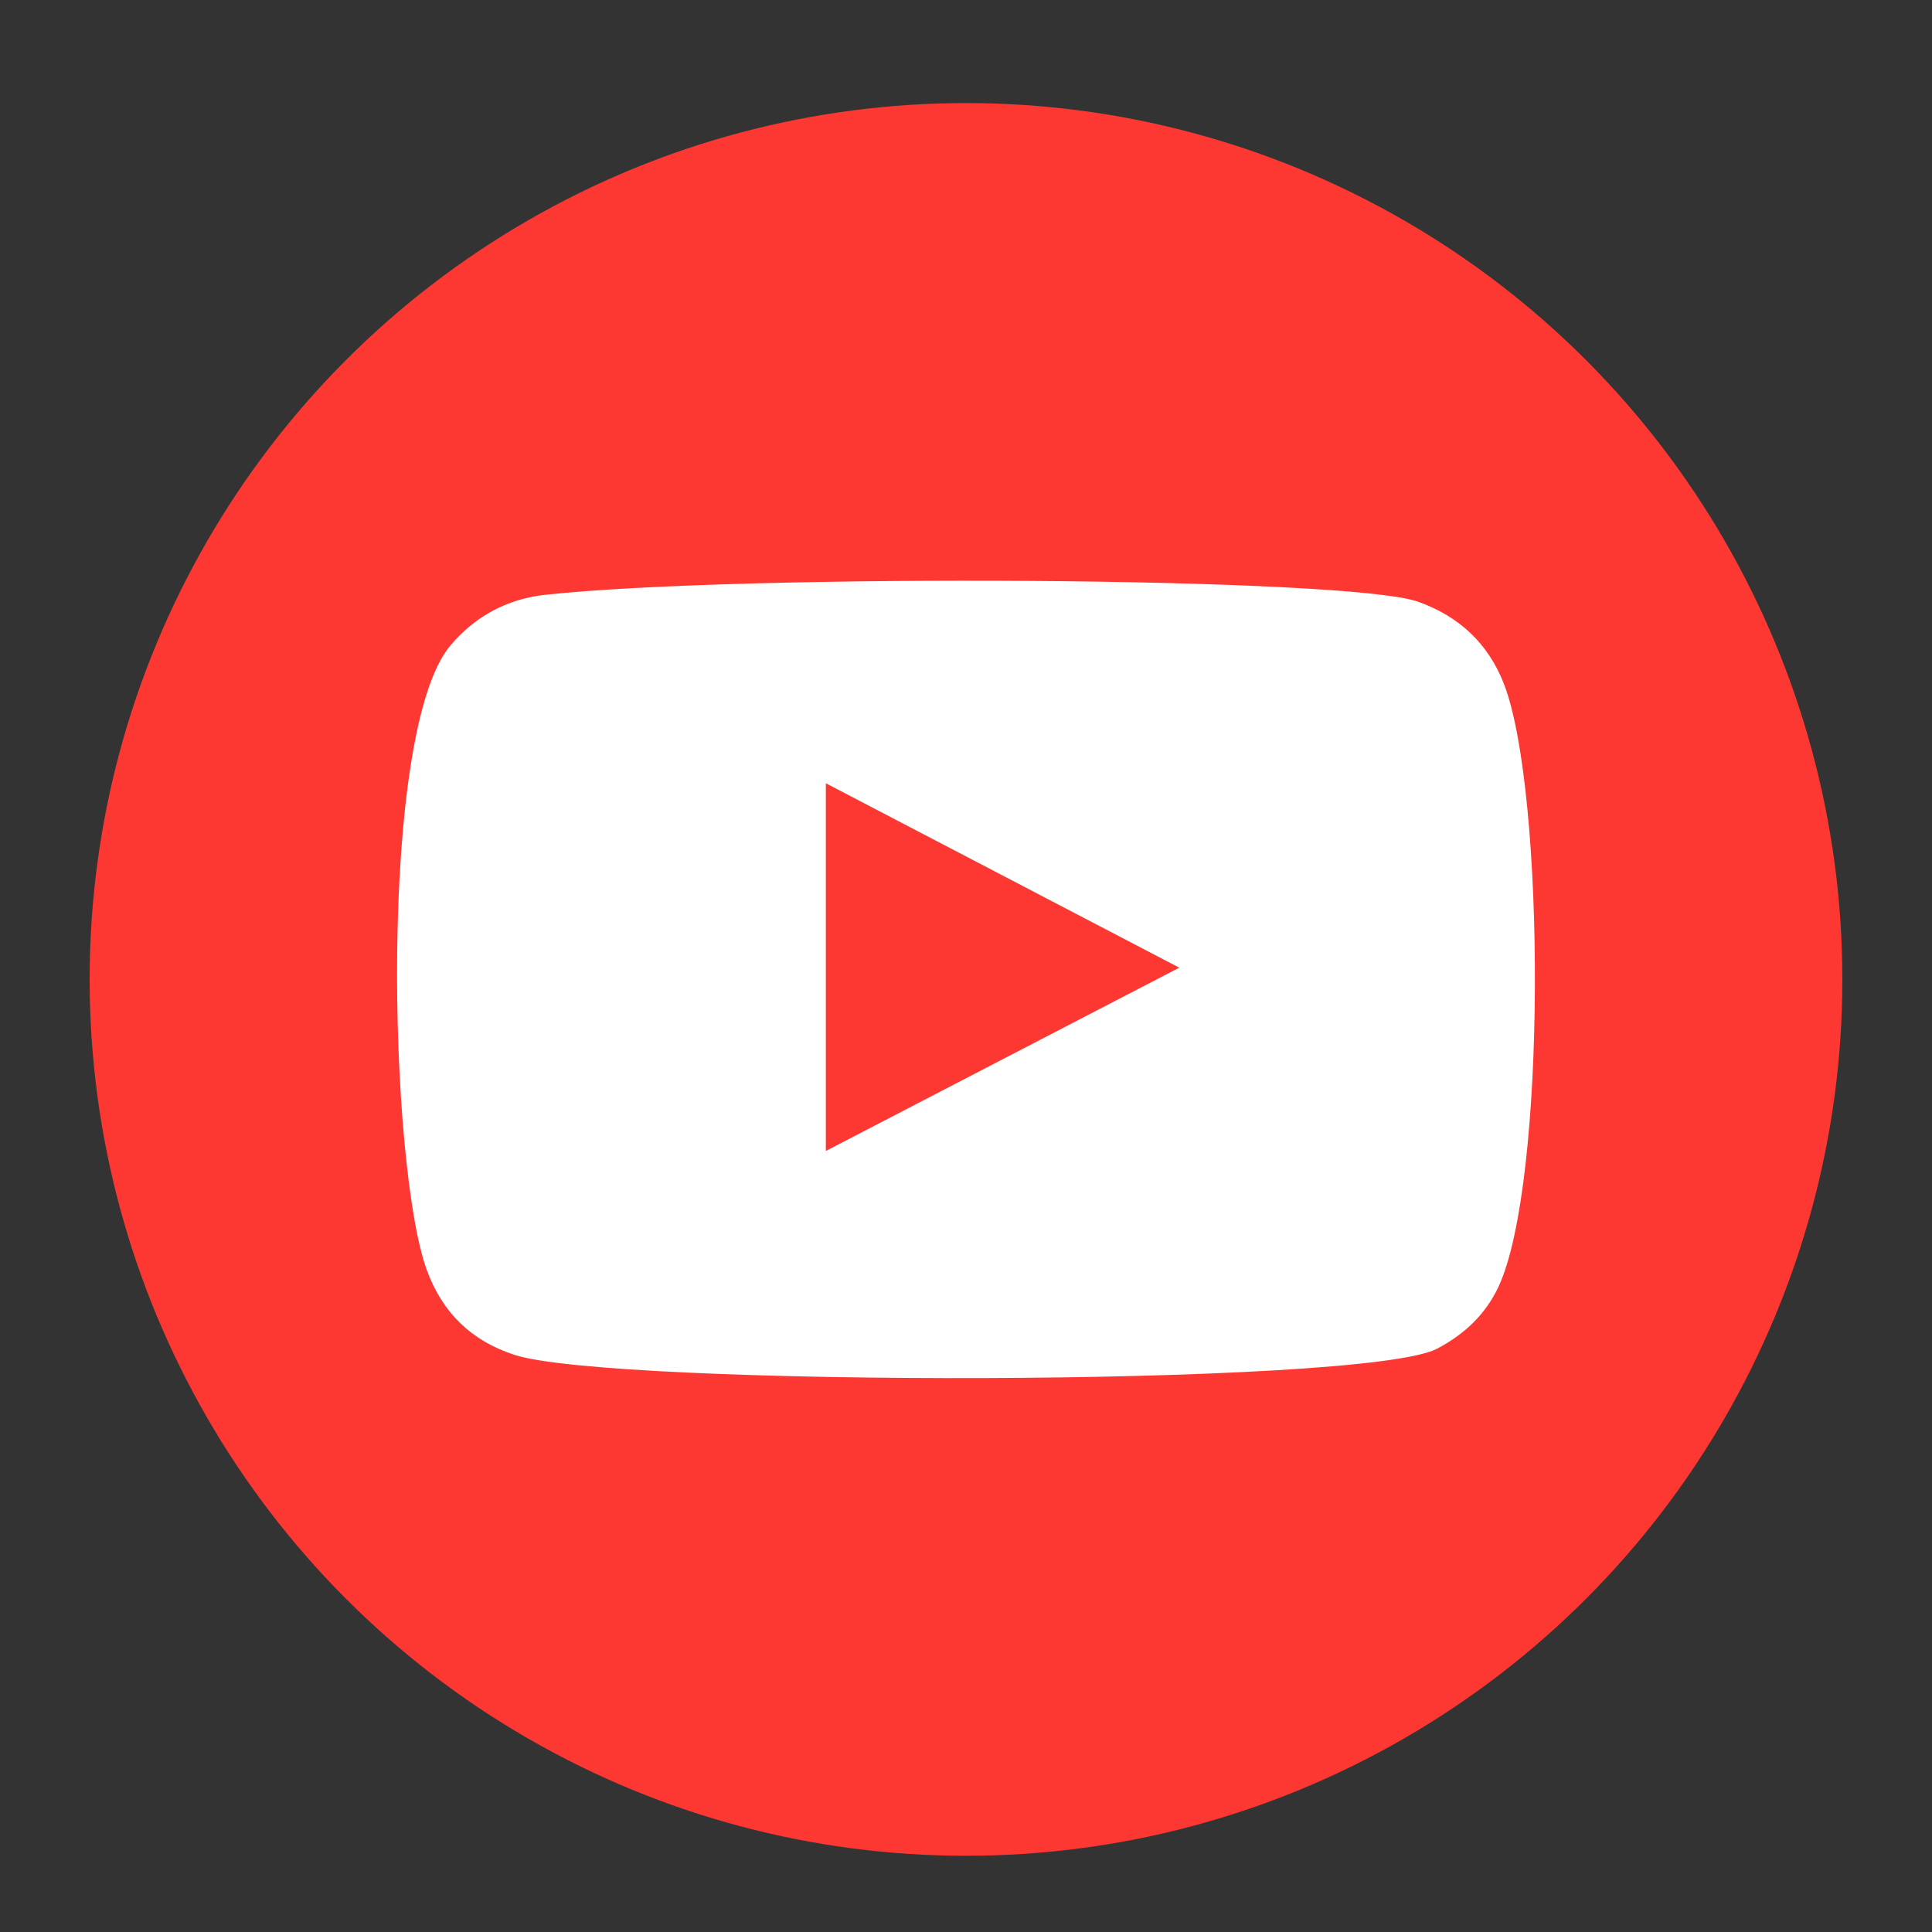
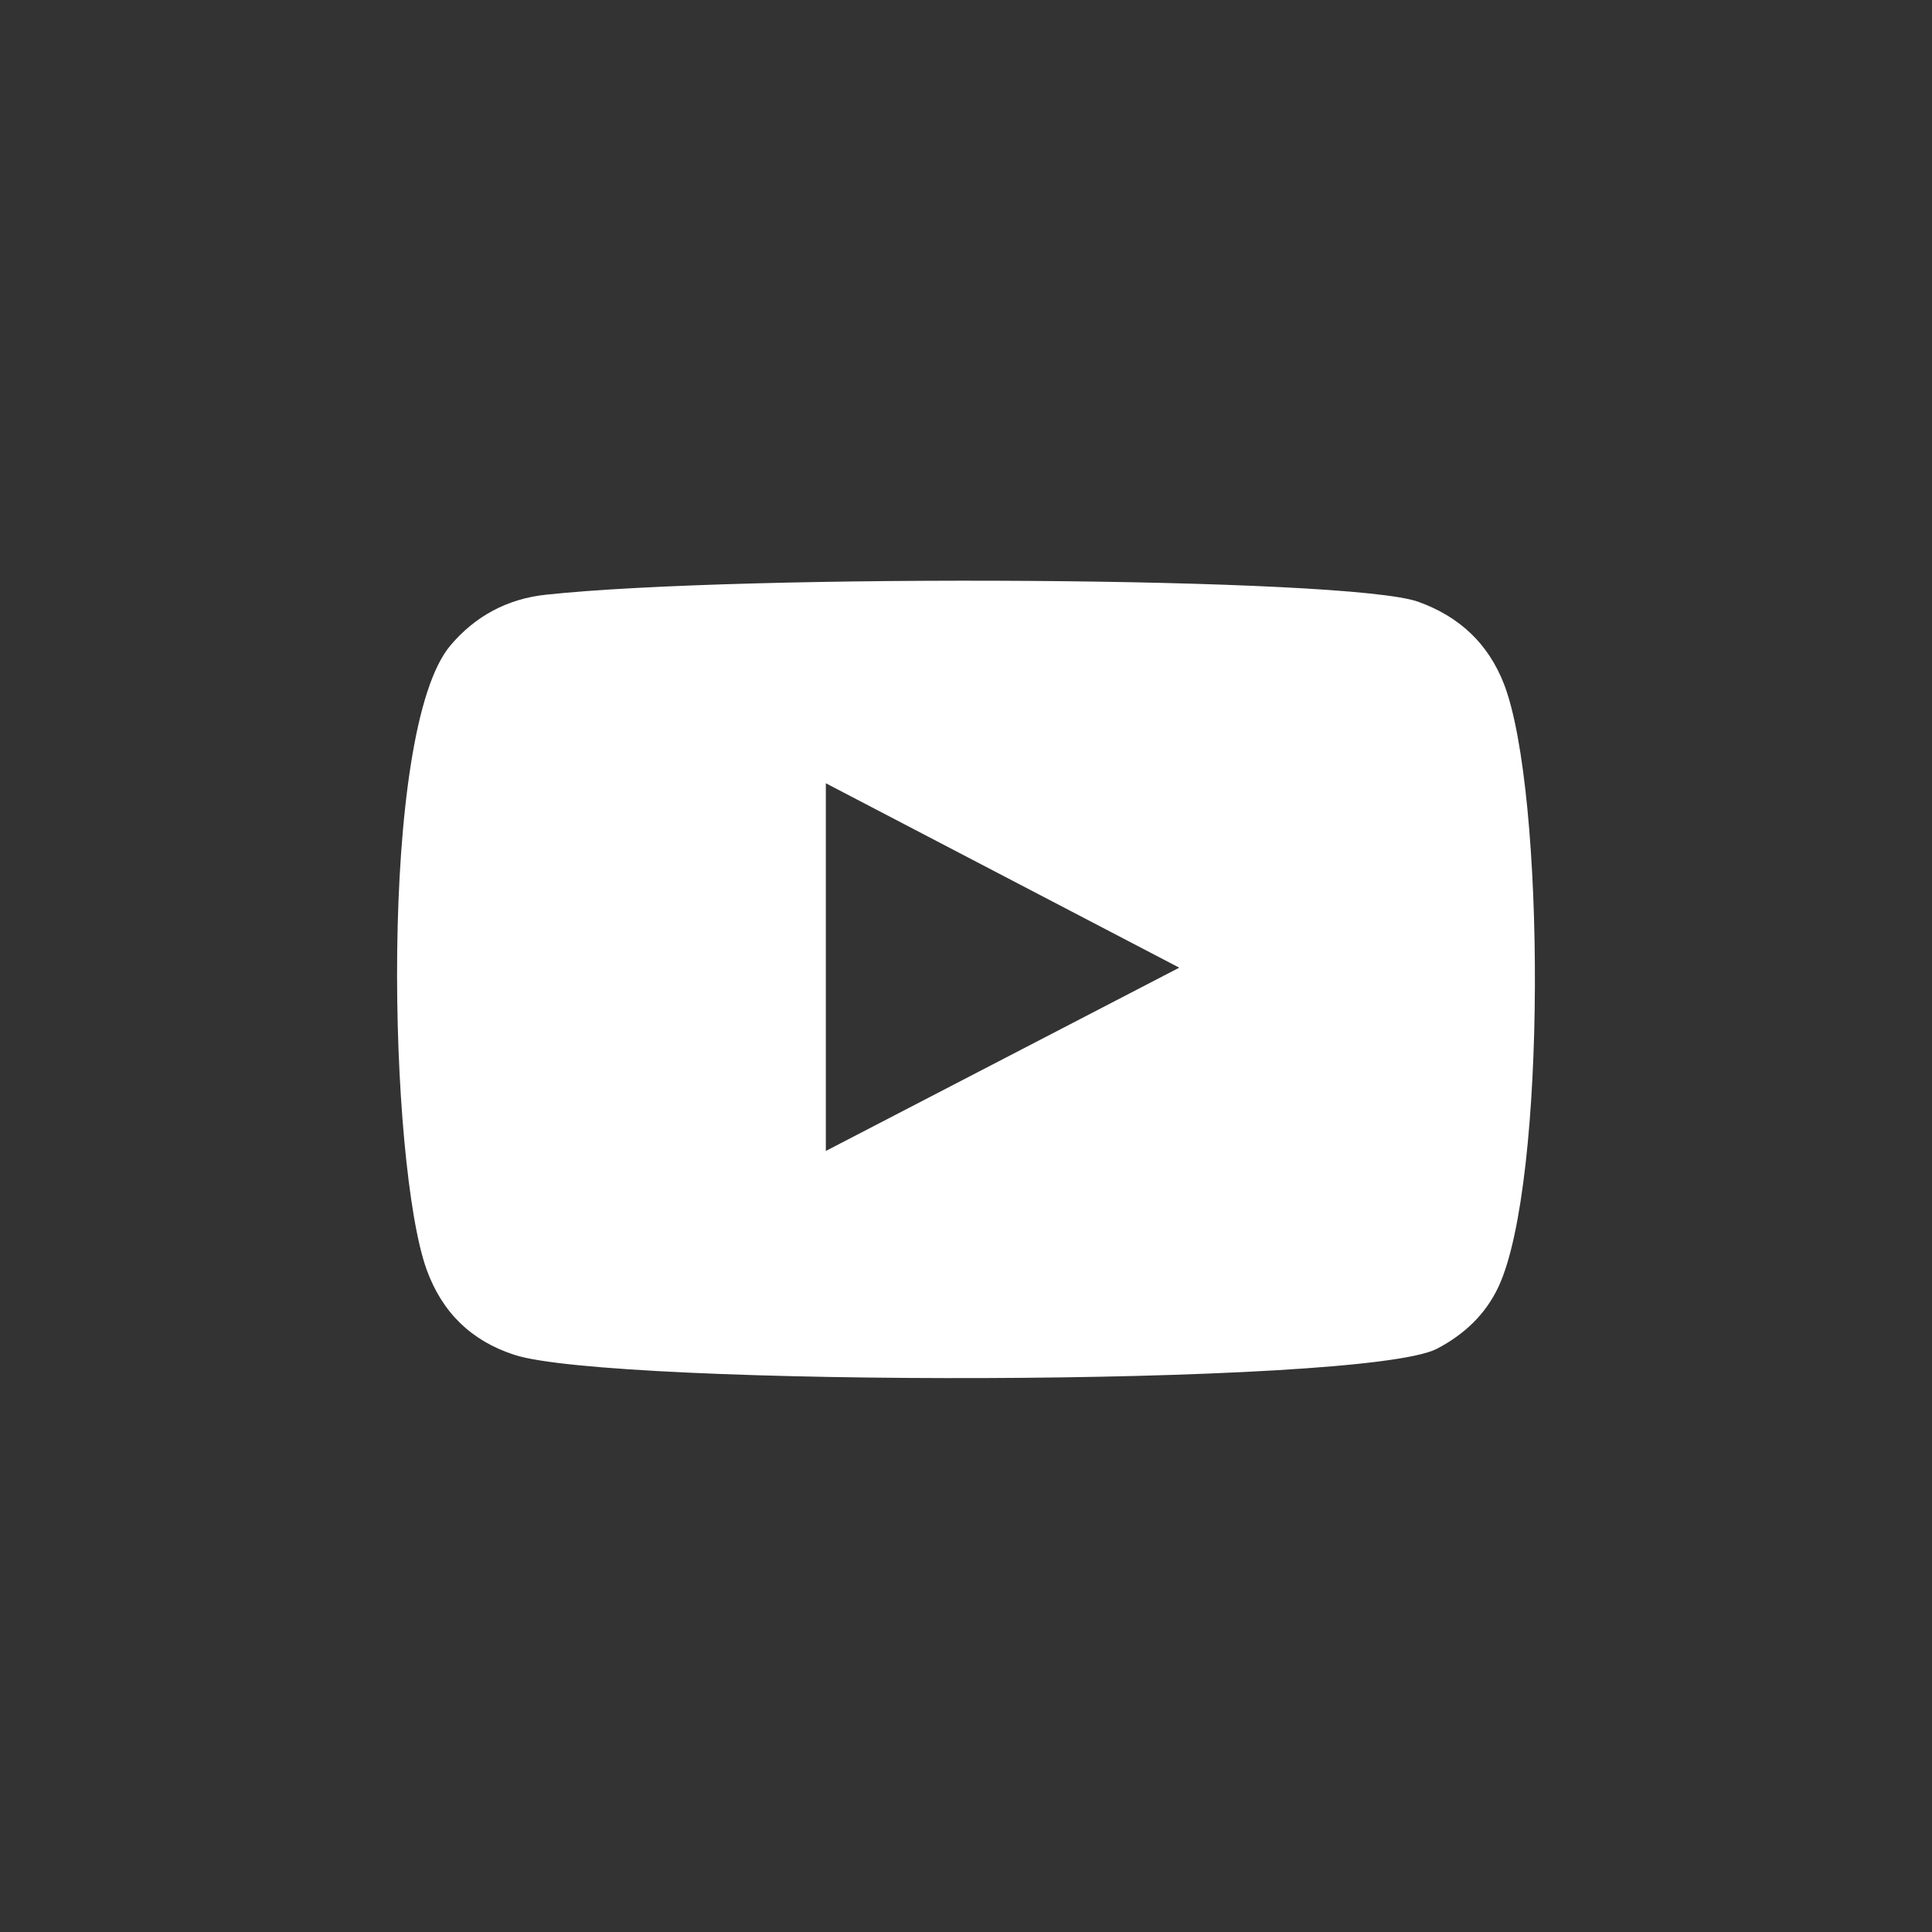
<svg xmlns="http://www.w3.org/2000/svg" version="1.1" id="Layer_1" x="0px" y="0px" width="60px" height="60px" viewBox="0 0 60 60" enable-background="new 0 0 60 60" xml:space="preserve">
  <rect x="0" y="0" width="60" height="60" fill="#333333" stroke="none" />
  <g>
-     <circle fill="#FD3832" cx="30" cy="30.417" r="27.216" />
-     <path fill-rule="evenodd" clip-rule="evenodd" fill="#FFFFFF" d="M15.968,42.074c-1.334-0.436-2.231-1.311-2.715-2.635   c-1.173-3.229-1.52-16.739,0.741-19.401c0.771-0.909,1.768-1.441,2.953-1.568c6.092-0.656,24.927-0.562,27.099,0.219   c1.271,0.458,2.172,1.29,2.665,2.563c1.282,3.339,1.326,15.486-0.172,18.705c-0.407,0.871-1.069,1.486-1.91,1.928   C42.356,43.076,18.959,43.063,15.968,42.074z M25.647,35.744c3.664-1.9,7.298-3.785,10.976-5.692   c-3.686-1.921-7.315-3.816-10.976-5.727C25.647,28.142,25.647,31.92,25.647,35.744z" />
+     <path fill-rule="evenodd" clip-rule="evenodd" fill="#FFFFFF" d="M15.968,42.074c-1.334-0.436-2.231-1.311-2.715-2.635   c-1.173-3.229-1.52-16.739,0.741-19.401c0.771-0.909,1.768-1.441,2.953-1.568c6.092-0.656,24.927-0.562,27.099,0.219   c1.271,0.458,2.172,1.29,2.665,2.563c1.282,3.339,1.326,15.486-0.172,18.705c-0.407,0.871-1.069,1.486-1.91,1.928   C42.356,43.076,18.959,43.063,15.968,42.074z M25.647,35.744c3.664-1.9,7.298-3.785,10.976-5.692   c-3.686-1.921-7.315-3.816-10.976-5.727z" />
  </g>
</svg>